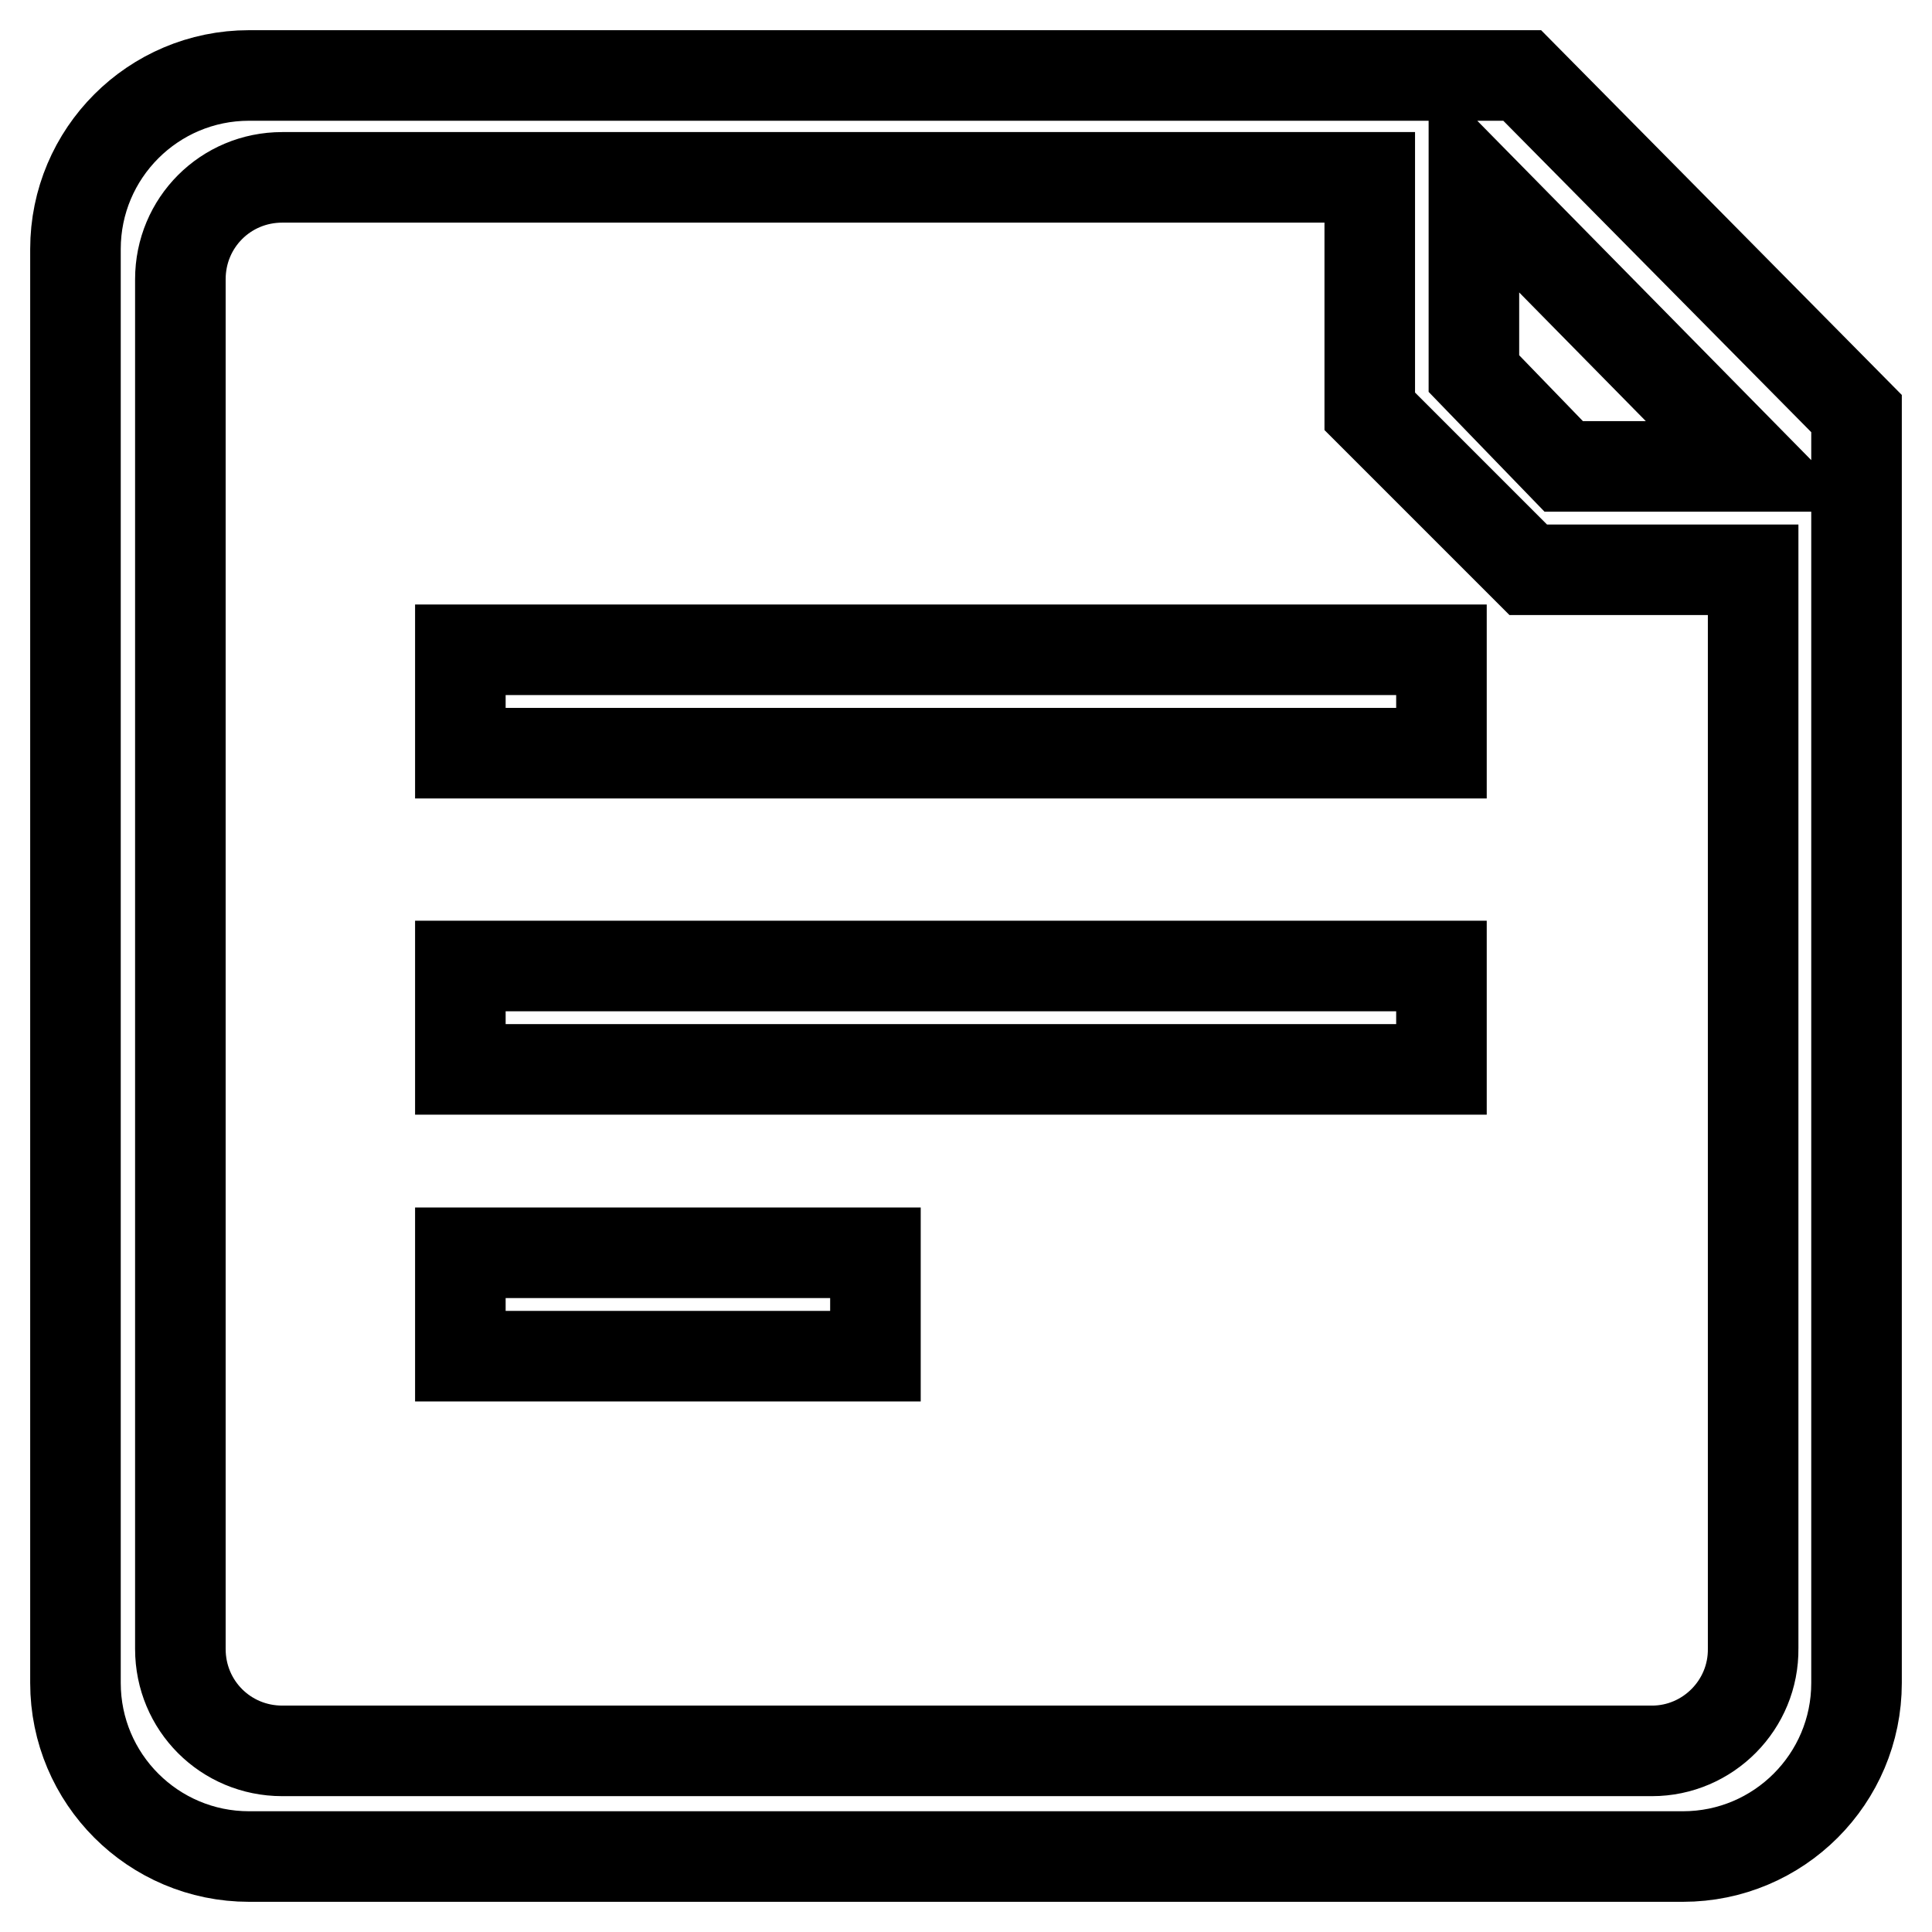
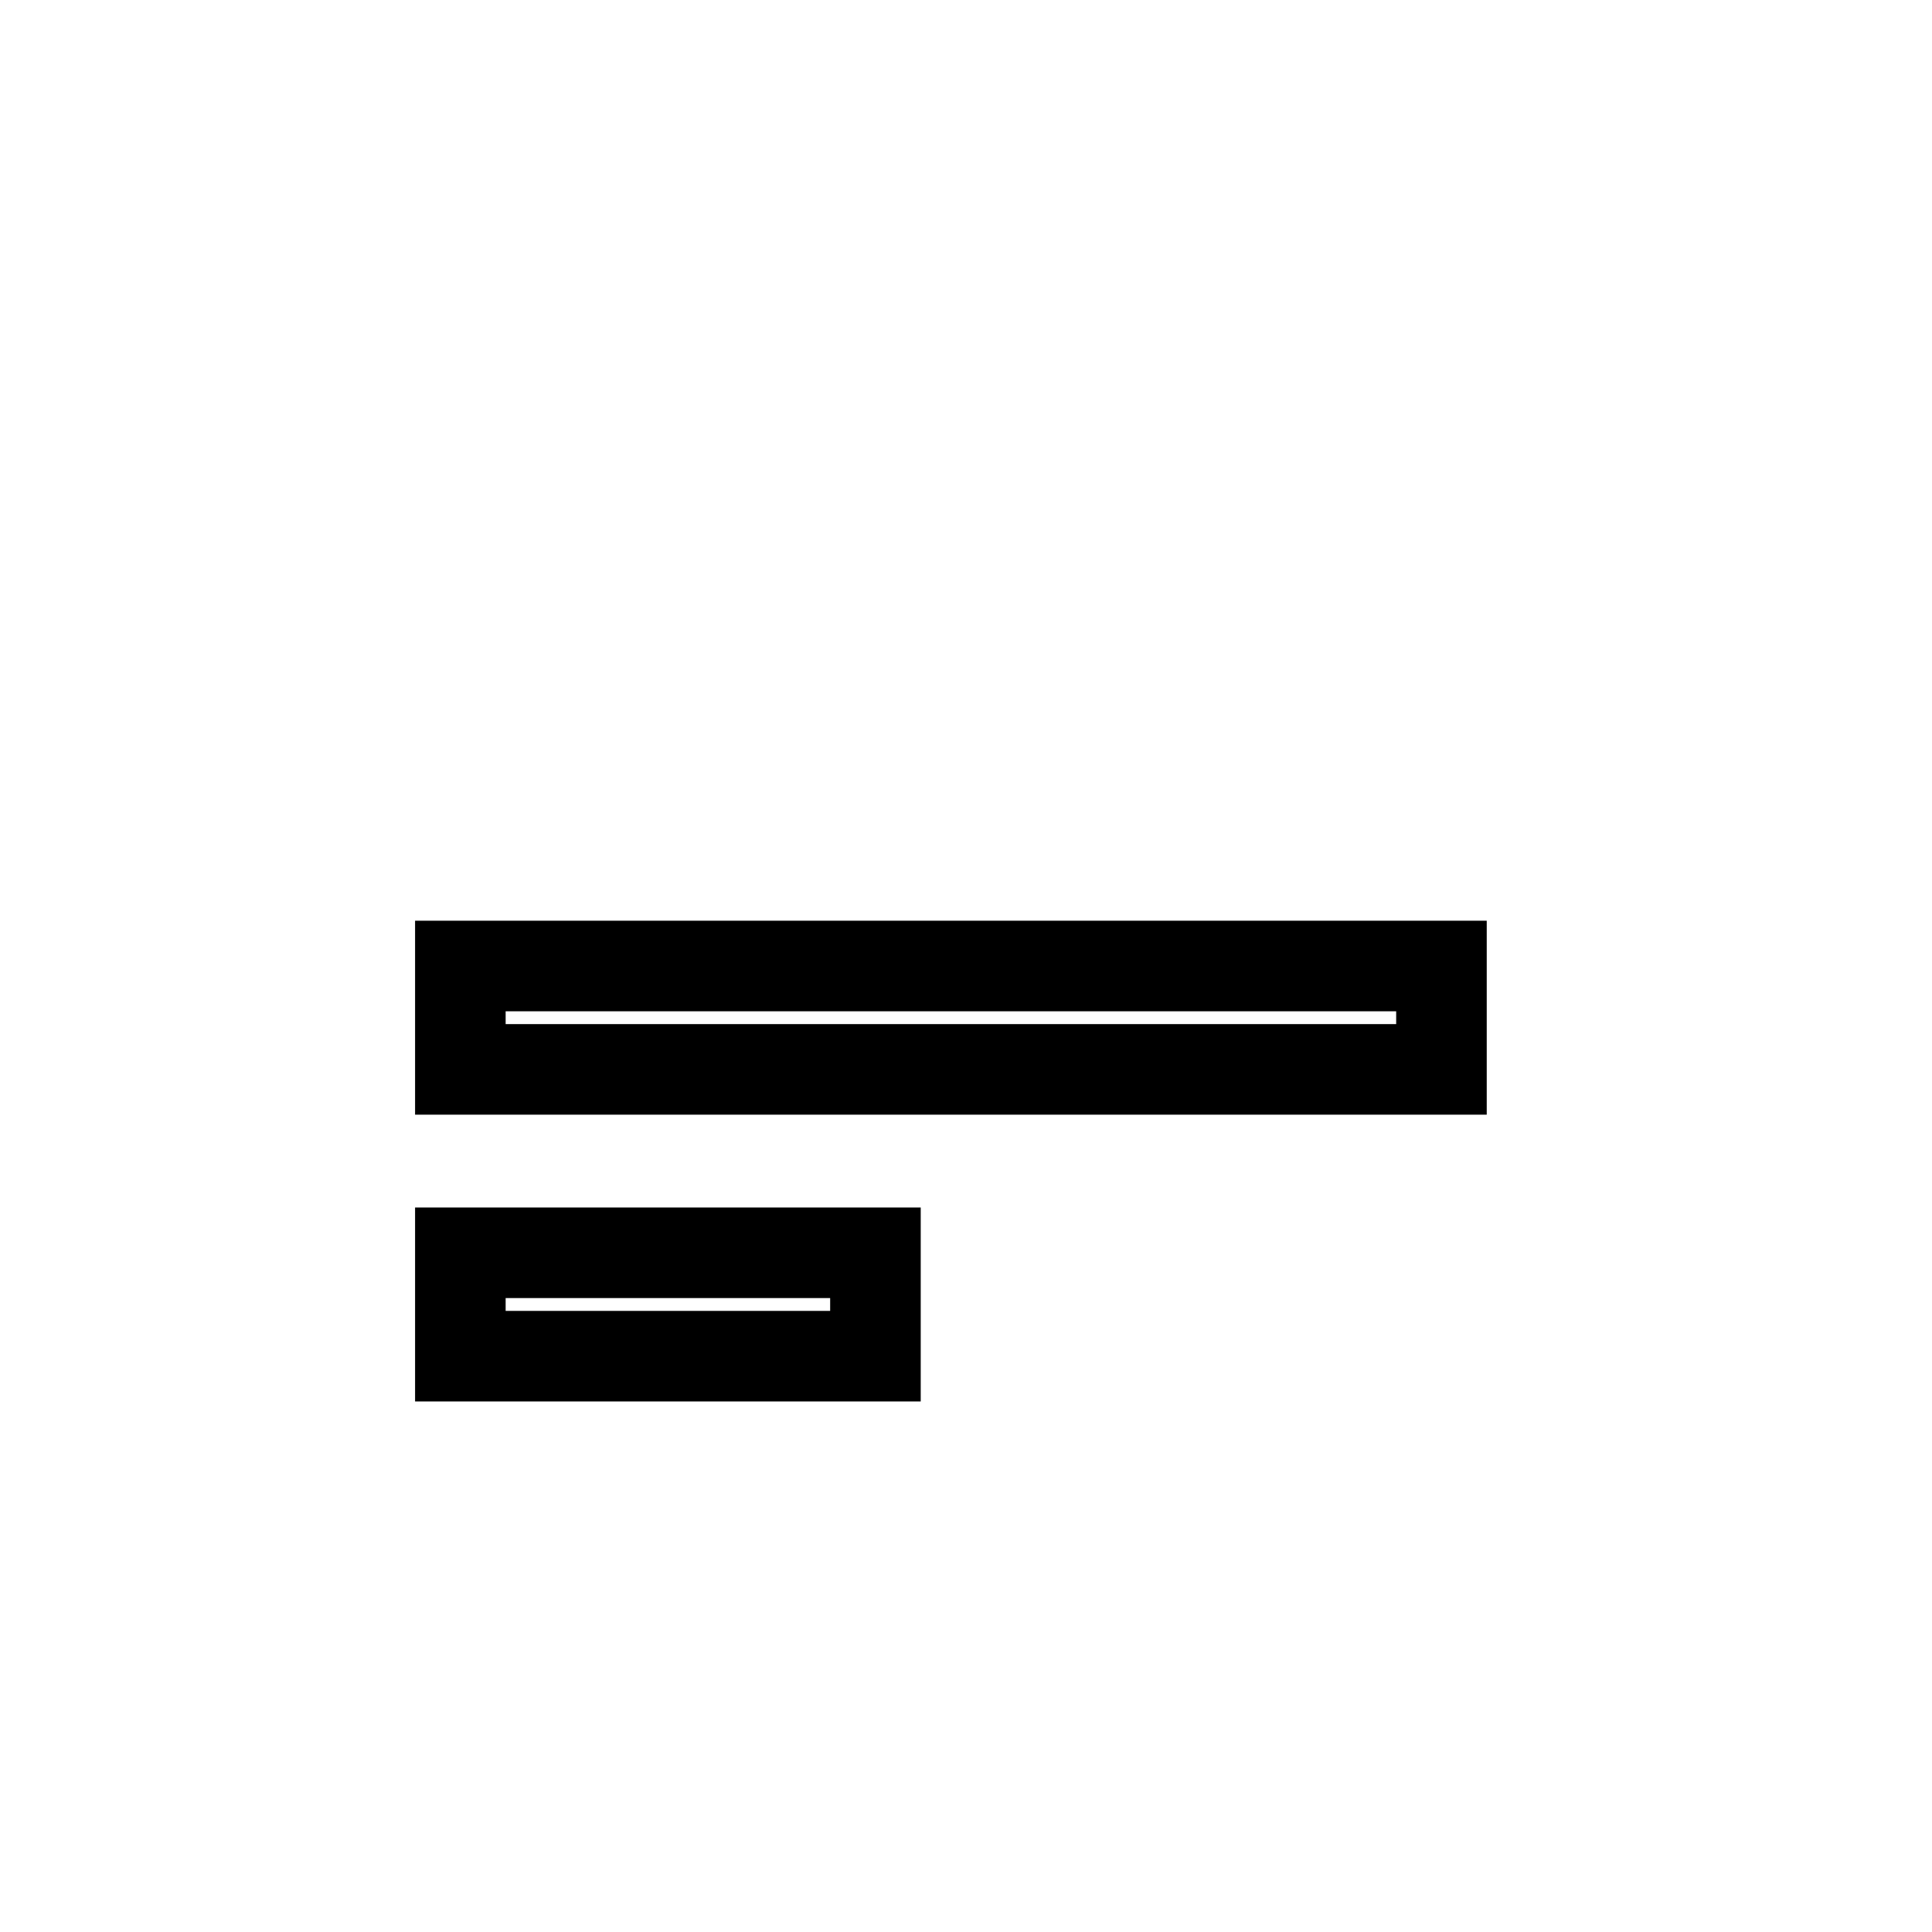
<svg xmlns="http://www.w3.org/2000/svg" version="1.1" x="0px" y="0px" viewBox="0 0 256 256" enable-background="new 0 0 256 256" xml:space="preserve">
  <g>
    <g>
-       <path stroke-width="12" fill-opacity="0" stroke="#000000" d="M201.7,10H33c-12.7,0-23,10.3-23,23V223c0,12.7,10.3,23,23,23H223c12.7,0,23-10.3,23-23V54.8L201.7,10z M232.4,61.8h-25.2l-11.9-12.3V24.1L232.4,61.8z M218.9,232H37.4c-7.5,0-13.5-6-13.5-13.5V37c0-7.5,6-13.5,13.5-13.5h144.1v31l21,21h29.8v142.9C232.4,225.9,226.3,232,218.9,232z" />
-       <path stroke-width="12" fill-opacity="0" stroke="#000000" d="M61,86.1H191v13.7H61V86.1L61,86.1z" />
      <path stroke-width="12" fill-opacity="0" stroke="#000000" d="M61,128H191v13.7H61V128L61,128z" />
      <path stroke-width="12" fill-opacity="0" stroke="#000000" d="M61,166H116v13.7H61V166L61,166z" />
    </g>
  </g>
</svg>